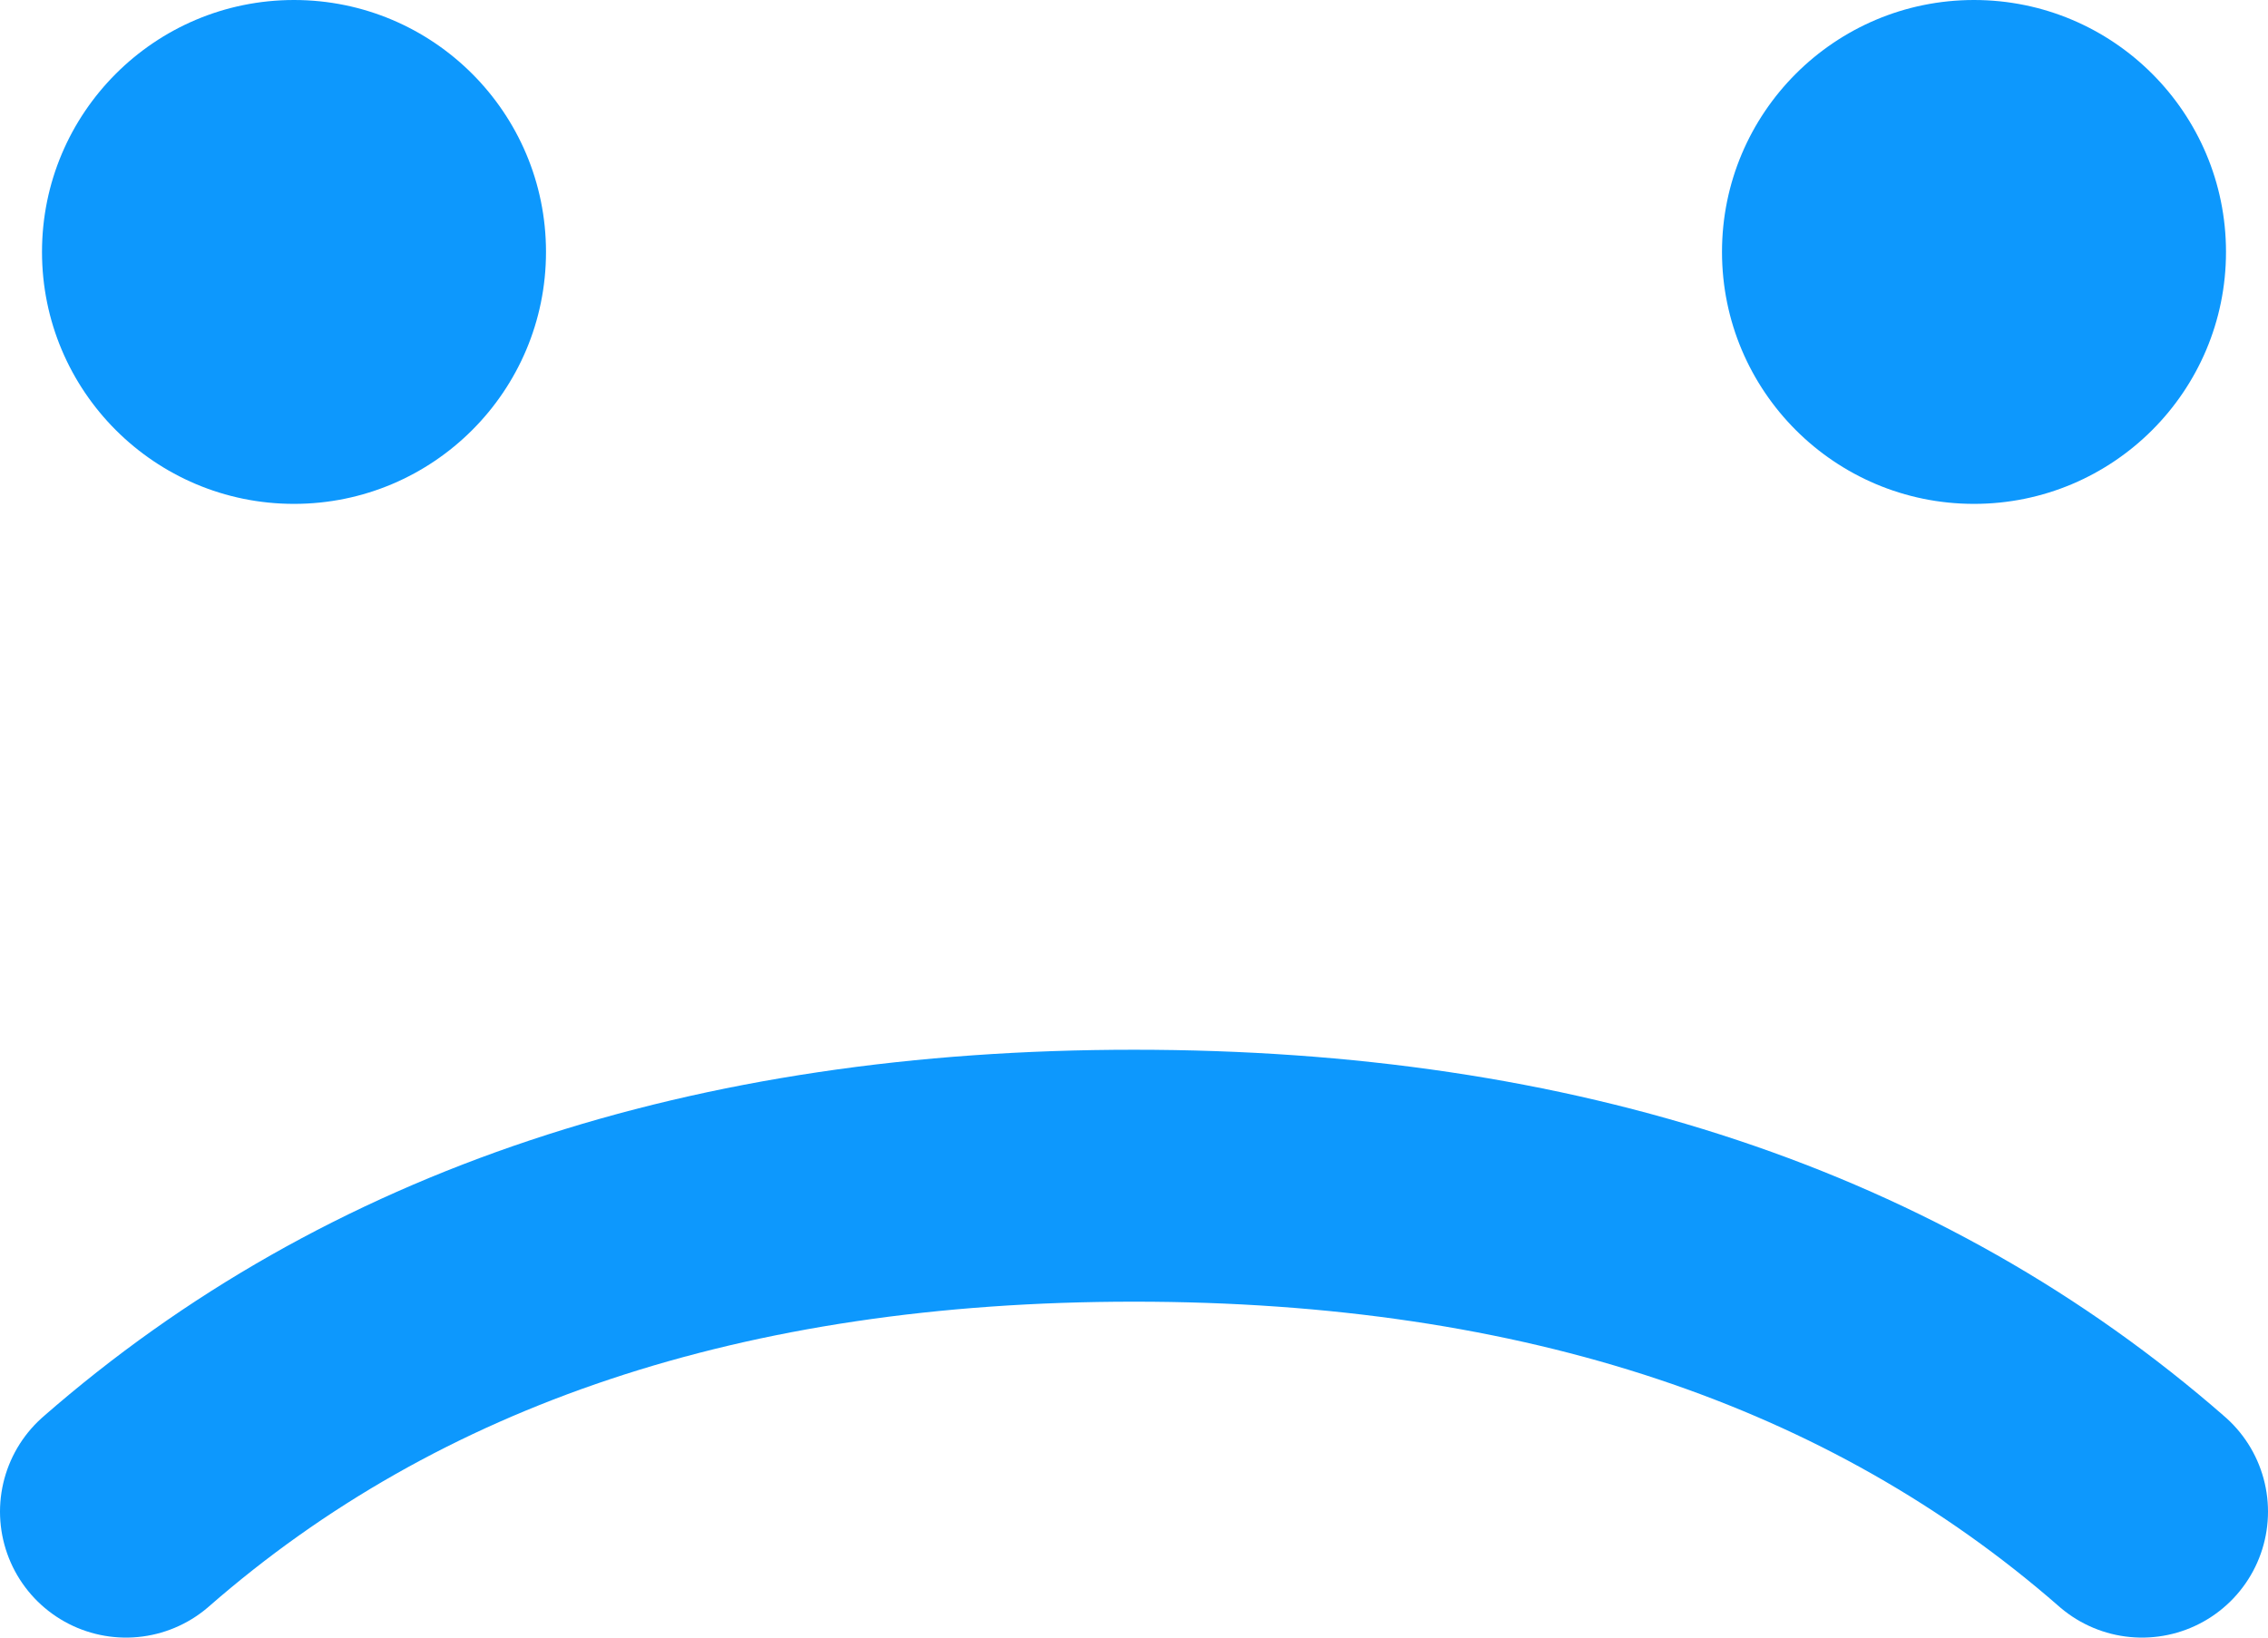
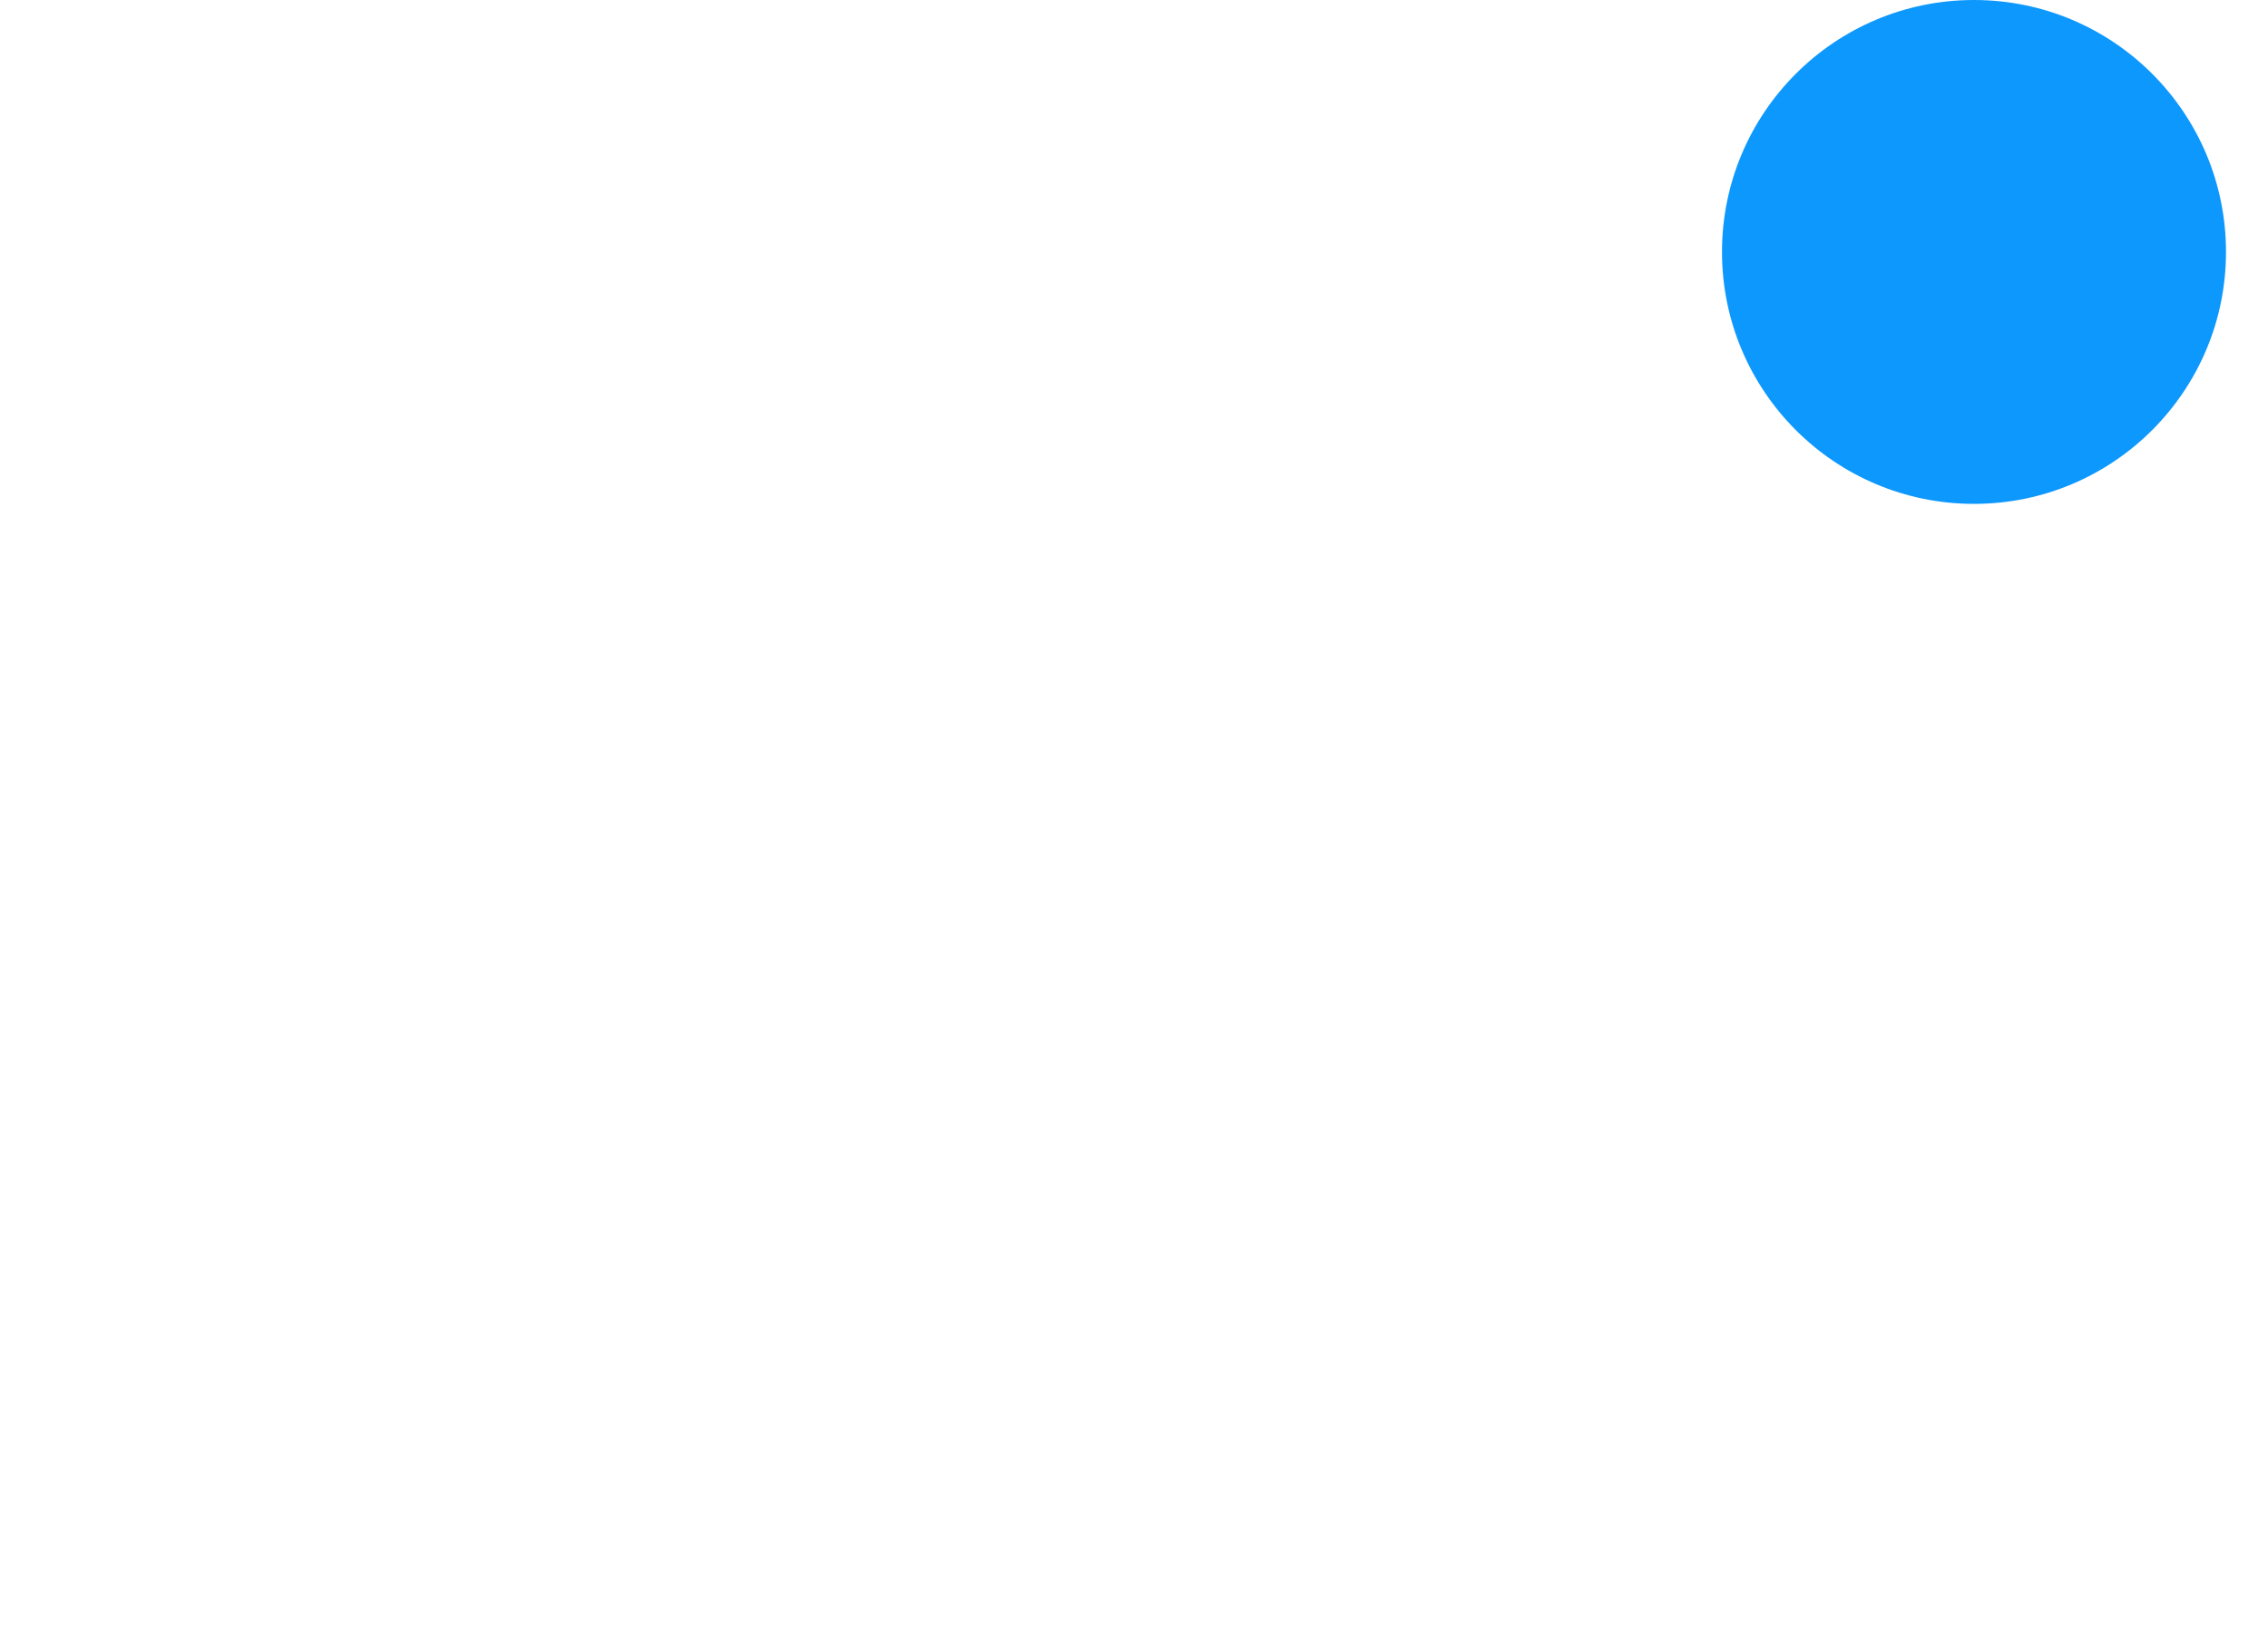
<svg xmlns="http://www.w3.org/2000/svg" width="54" height="39" viewBox="0 0 54 39">
  <g fill="none" fill-rule="evenodd" transform="translate(1)">
-     <circle cx="6" cy="6" r="6" fill="#0D98FD" />
    <circle cx="46" cy="6" r="6" fill="#0D98FD" />
-     <path stroke="#0D98FD" stroke-linecap="round" stroke-linejoin="round" stroke-width="6" d="M2 36c6.101-5.333 14.101-8 24-8s17.899 2.667 24 8" />
  </g>
</svg>